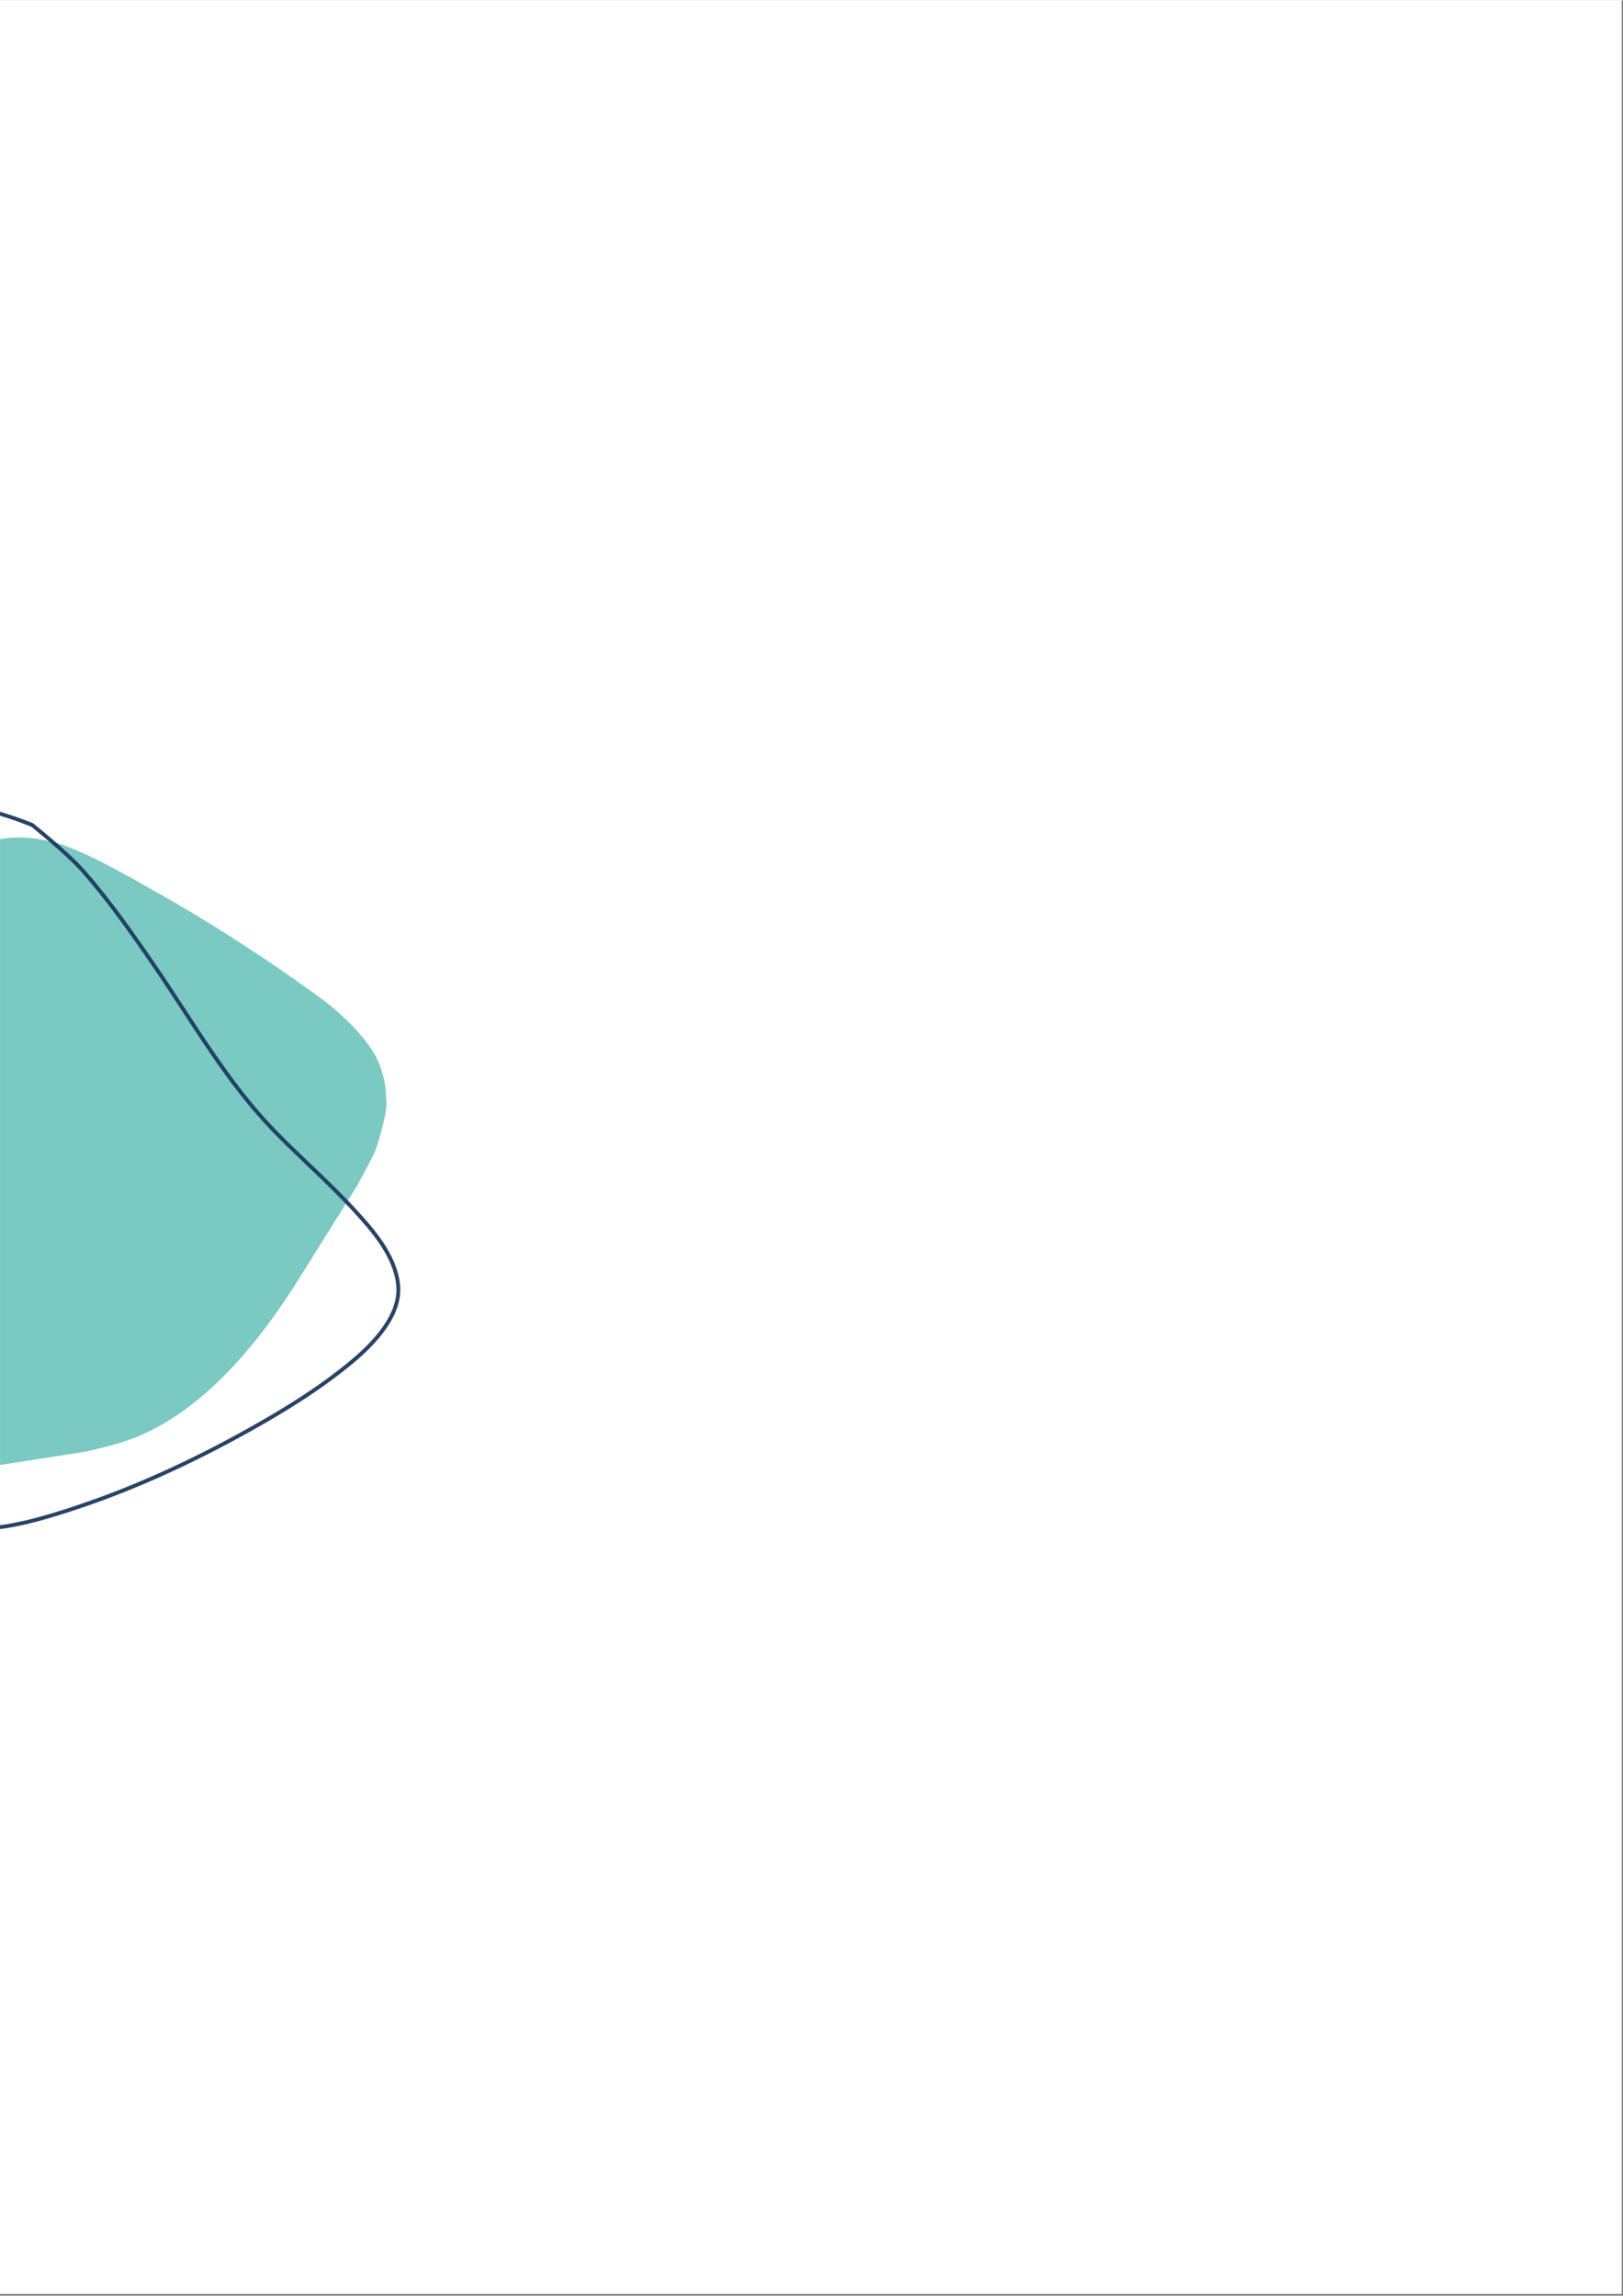
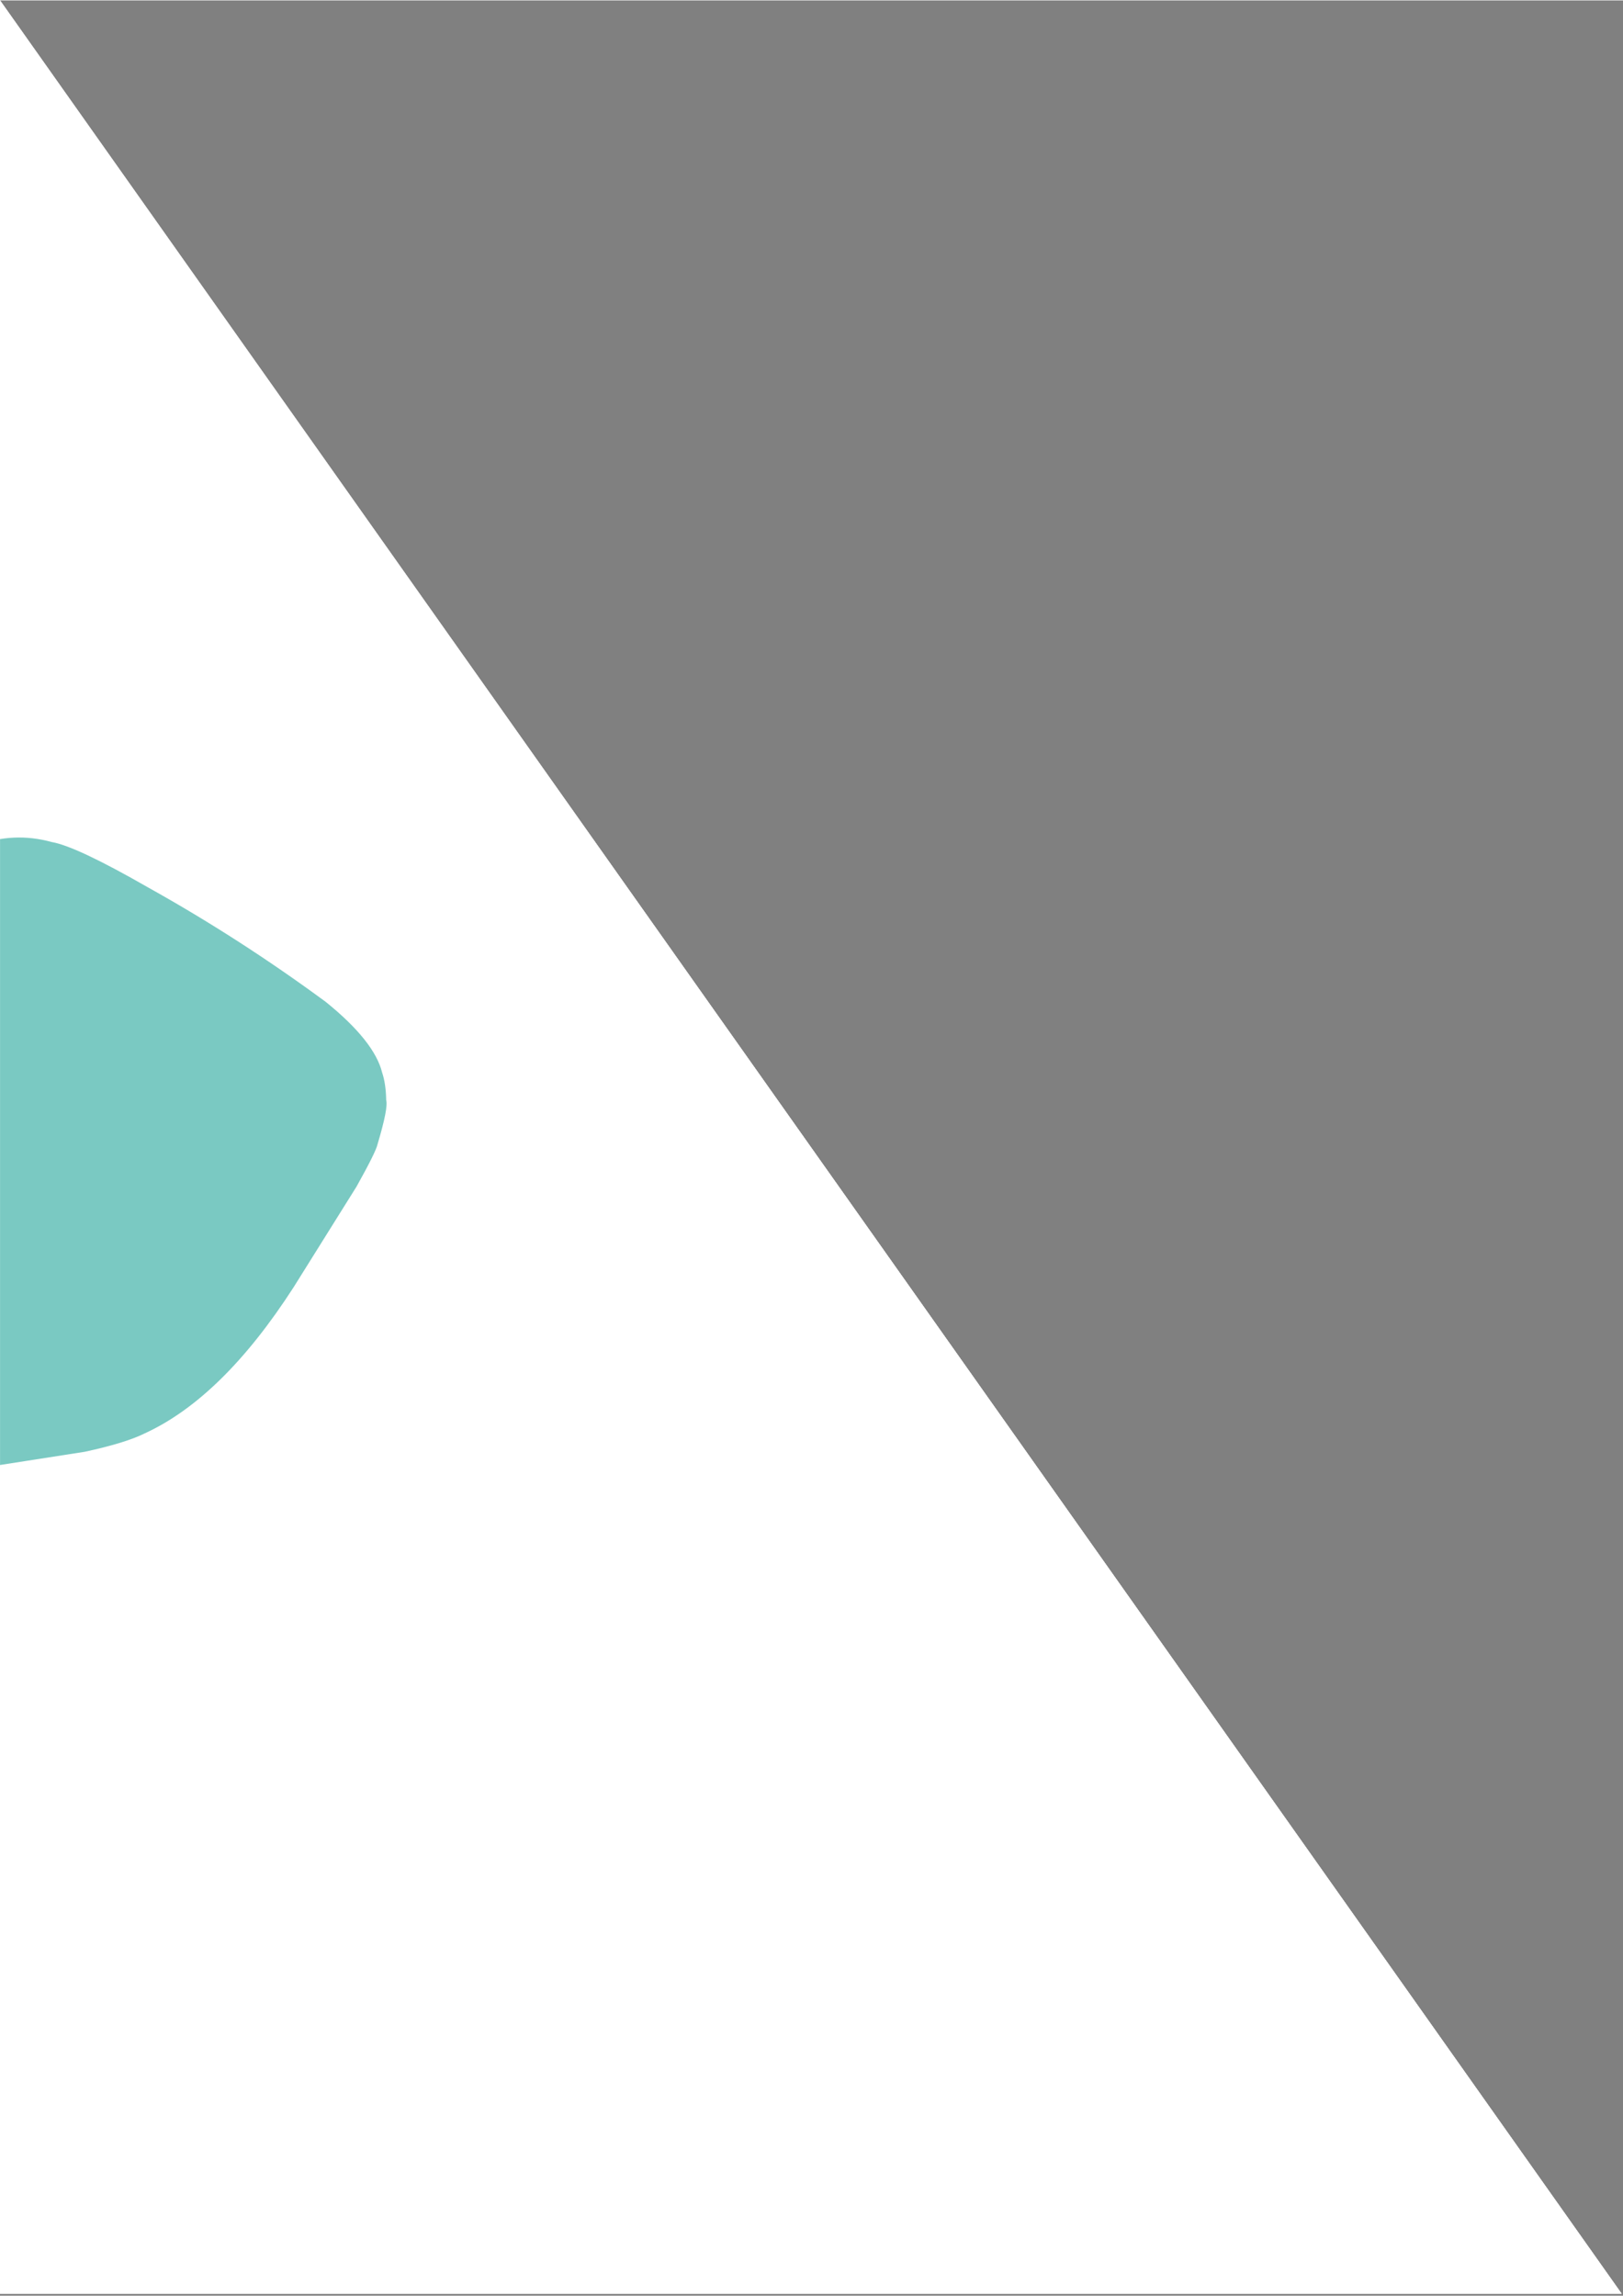
<svg xmlns="http://www.w3.org/2000/svg" width="793" zoomAndPan="magnify" viewBox="0 0 595.5 842.25" height="1122" preserveAspectRatio="xMidYMid meet" version="1.0">
  <rect x="0" y="0" width="595.5" height="842.25" fill="#808080" stroke="none" />
  <defs>
    <clipPath id="2ee3ba2b67">
-       <path d="M 0.016 0 L 594.984 0 L 594.984 841.5 L 0.016 841.5 Z M 0.016 0 " clip-rule="nonzero" />
+       <path d="M 0.016 0 L 594.984 841.5 L 0.016 841.5 Z M 0.016 0 " clip-rule="nonzero" />
    </clipPath>
    <clipPath id="e8275f94b6">
      <path d="M 0.016 307 L 142 307 L 142 541 L 0.016 541 Z M 0.016 307 " clip-rule="nonzero" />
    </clipPath>
    <clipPath id="798e9e9bf0">
      <path d="M -159.789 349.094 L 84.18 250.238 L 182.473 492.816 L -61.496 591.672 Z M -159.789 349.094 " clip-rule="nonzero" />
    </clipPath>
    <clipPath id="62dc861d1f">
      <path d="M -159.789 349.094 L 84.18 250.238 L 182.473 492.816 L -61.496 591.672 Z M -159.789 349.094 " clip-rule="nonzero" />
    </clipPath>
    <clipPath id="0e56bb7e8a">
      <path d="M 0.016 295 L 147 295 L 147 562 L 0.016 562 Z M 0.016 295 " clip-rule="nonzero" />
    </clipPath>
    <clipPath id="782333c4ce">
      <path d="M -159.789 349.094 L 84.18 250.238 L 182.473 492.816 L -61.496 591.672 Z M -159.789 349.094 " clip-rule="nonzero" />
    </clipPath>
    <clipPath id="b3945e5ece">
      <path d="M -159.789 349.094 L 84.18 250.238 L 182.473 492.816 L -61.496 591.672 Z M -159.789 349.094 " clip-rule="nonzero" />
    </clipPath>
  </defs>
  <g clip-path="url(#2ee3ba2b67)">
    <path fill="#ffffff" d="M 0.016 0 L 595.484 0 L 595.484 848.957 L 0.016 848.957 Z M 0.016 0 " fill-opacity="1" fill-rule="nonzero" />
    <path fill="#ffffff" d="M 0.016 0 L 595.484 0 L 595.484 842.207 L 0.016 842.207 Z M 0.016 0 " fill-opacity="1" fill-rule="nonzero" />
    <path fill="#ffffff" d="M 0.016 0 L 595.484 0 L 595.484 842.207 L 0.016 842.207 Z M 0.016 0 " fill-opacity="1" fill-rule="nonzero" />
  </g>
  <g clip-path="url(#e8275f94b6)">
    <g clip-path="url(#798e9e9bf0)">
      <g clip-path="url(#62dc861d1f)">
        <path fill="#7ac9c2" d="M -8.543 310.074 L -10.289 310.879 C -23.168 315.992 -39.129 326.523 -58.172 342.461 C -73.586 356.188 -84 368.012 -89.418 377.93 C -94.676 387.43 -97.559 393.754 -98.066 396.906 C -99.461 401.734 -100.348 406.68 -100.727 411.746 C -101.473 427.172 -99.426 442.672 -94.59 458.25 C -88.934 478.262 -81.684 496.191 -72.848 512.039 C -63.793 525.742 -56.254 533.73 -50.234 536.008 C -45.312 540 -34.477 541.391 -17.727 540.191 L 31.09 532.574 C 41 530.438 48.34 528.188 53.105 525.82 C 72.09 517.117 90.285 499.258 107.695 472.246 L 130.824 435.254 C 135.609 426.68 138.18 421.488 138.539 419.676 C 141.188 410.801 142.242 405.418 141.699 403.539 C 141.629 399.539 141.137 396.188 140.227 393.484 C 138.352 385.785 131.441 377.113 119.5 367.469 C 98.371 351.914 76.633 337.914 54.285 325.461 C 36.746 315.398 24.973 309.852 18.969 308.828 C 9.645 306.258 0.473 306.672 -8.543 310.074 " fill-opacity="1" fill-rule="nonzero" />
      </g>
    </g>
  </g>
  <g clip-path="url(#0e56bb7e8a)">
    <g clip-path="url(#782333c4ce)">
      <g clip-path="url(#b3945e5ece)">
-         <path fill="#213d63" d="M 11.566 303.242 C 11.512 303.219 -4.309 296.703 -12.551 296.77 C -13.199 296.777 -13.852 296.797 -14.508 296.828 C -28.703 297.508 -44.086 304.262 -52.398 315.484 C -58.242 323.379 -58.785 334.434 -59.07 344.559 C -59.199 349.254 -59.156 354 -59.113 358.766 C -59.066 363.539 -59.023 368.336 -59.156 373.109 C -59.395 381.598 -60.199 390.035 -62.586 398.195 C -66.102 410.199 -73.598 420.688 -80.977 431.02 C -88.332 441.316 -95.562 451.457 -98.922 462.93 C -99.5 464.898 -99.961 466.906 -100.289 468.957 C -102.855 485 -91.574 501.195 -81.512 514.484 C -64.453 537.02 -38.695 560.004 -10.746 560.254 C -9.469 560.266 -8.195 560.242 -6.918 560.18 C 4.871 559.613 16.543 556.098 27.859 552.336 C 49.465 545.152 70.305 535.484 90.219 524.406 C 103.543 516.992 116.633 508.965 128.344 499.273 C 136.973 492.133 146.555 481.91 145.363 471.254 C 144.191 460.734 136.254 451.695 128.848 443.688 C 123.777 438.207 118.371 433.051 112.941 427.871 C 108.383 423.523 103.809 419.16 99.434 414.602 C 86.746 401.379 76.672 385.949 66.66 370.617 C 63.129 365.211 59.613 359.824 55.98 354.531 C 47.762 342.555 39.406 330.637 29.832 319.773 C 24.383 313.586 11.41 303.152 11.395 303.137 L 11.566 303.242 M 12.105 301.93 C 12.168 301.957 12.227 301.992 12.281 302.035 C 12.262 302.02 25.348 312.539 30.895 318.836 C 40.531 329.77 48.93 341.754 57.148 353.73 C 60.789 359.035 64.32 364.441 67.848 369.844 C 77.871 385.195 87.875 400.508 100.457 413.621 C 104.805 418.152 109.355 422.496 113.922 426.848 C 119.344 432.02 124.781 437.203 129.891 442.727 C 137.23 450.664 145.539 460.035 146.773 471.098 C 148.055 482.602 137.801 493.285 129.246 500.363 C 117.438 510.137 104.262 518.215 90.91 525.645 C 70.934 536.754 50.012 546.461 28.305 553.68 C 16.988 557.441 5.152 561.02 -6.852 561.594 C -8.152 561.656 -9.453 561.684 -10.758 561.672 C -39.418 561.414 -65.543 537.93 -82.645 515.34 C -92.617 502.164 -104.367 485.477 -101.688 468.734 C -101.352 466.621 -100.875 464.555 -100.281 462.535 C -96.844 450.789 -89.453 440.453 -82.129 430.195 C -74.723 419.824 -67.383 409.531 -63.945 397.797 C -61.605 389.805 -60.809 381.504 -60.574 373.07 C -60.441 368.328 -60.484 363.559 -60.527 358.777 C -60.574 354.016 -60.617 349.246 -60.484 344.52 C -60.203 334.484 -59.691 322.957 -53.535 314.641 C -44.918 303.004 -29.098 296.105 -14.578 295.41 C -13.902 295.379 -13.23 295.359 -12.562 295.355 C -3.969 295.285 12.16 301.953 12.105 301.93 Z M 12.105 301.93 " fill-opacity="0.961" fill-rule="nonzero" />
-       </g>
+         </g>
    </g>
  </g>
</svg>